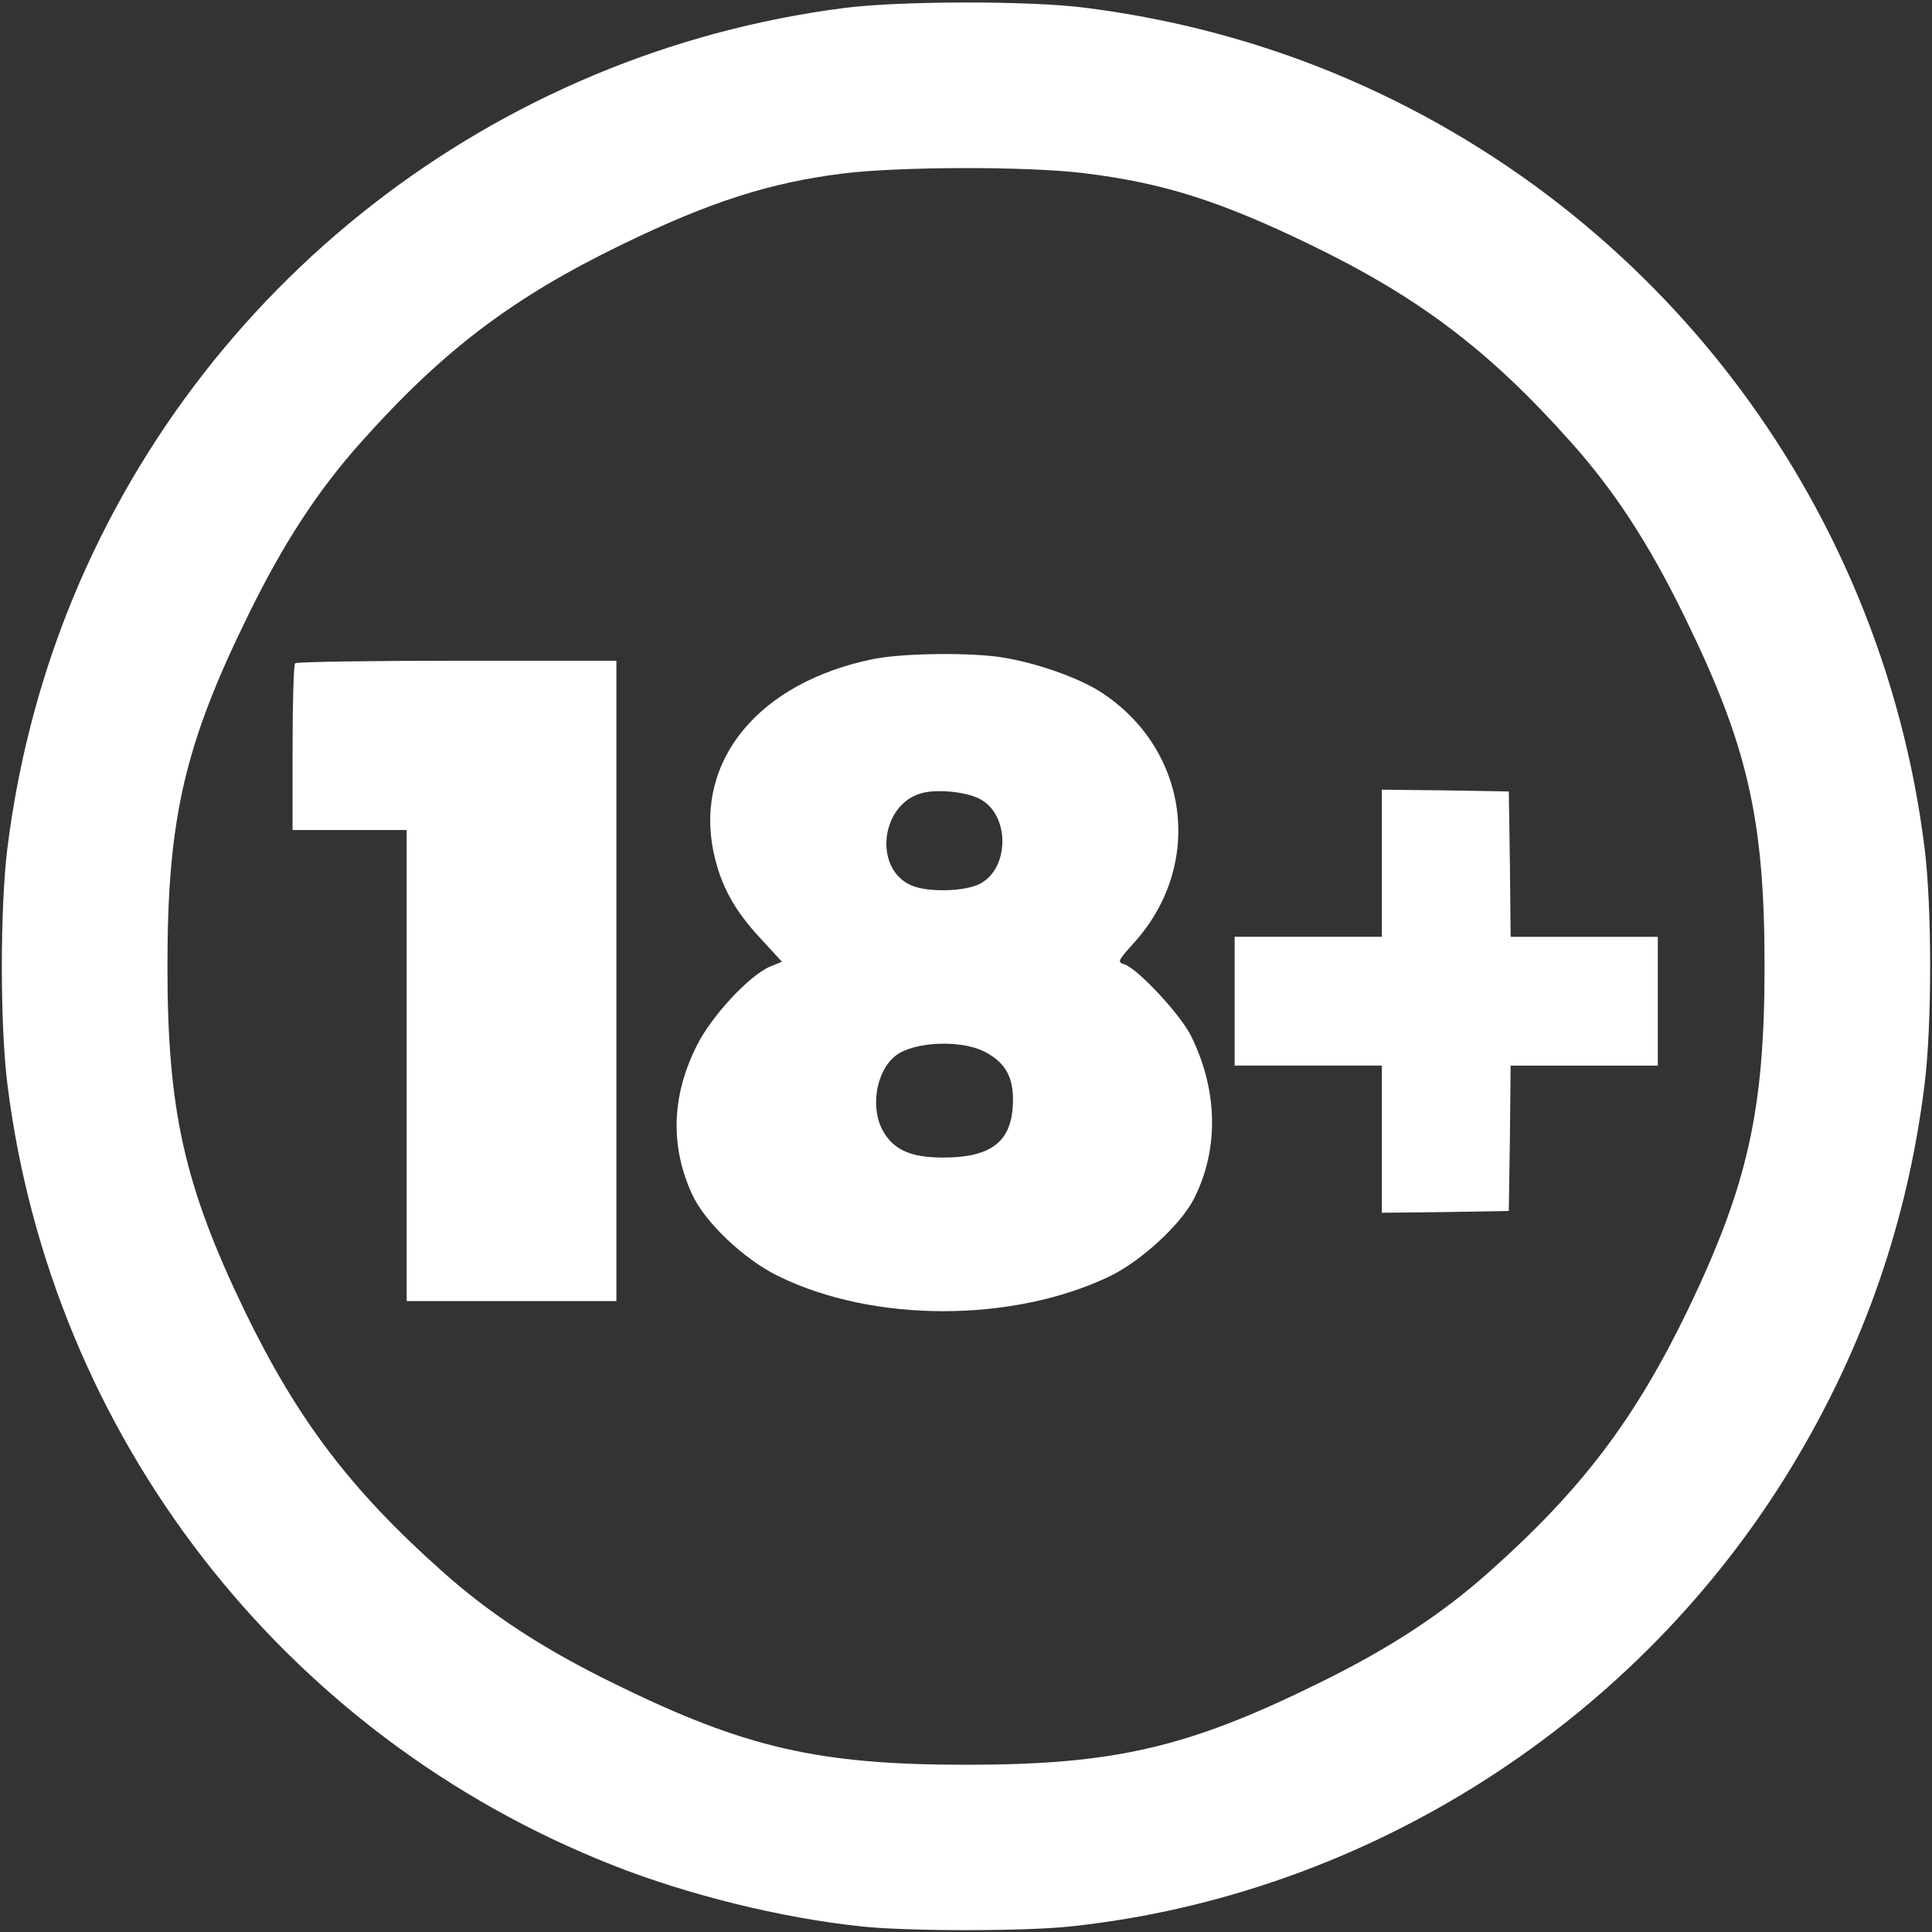
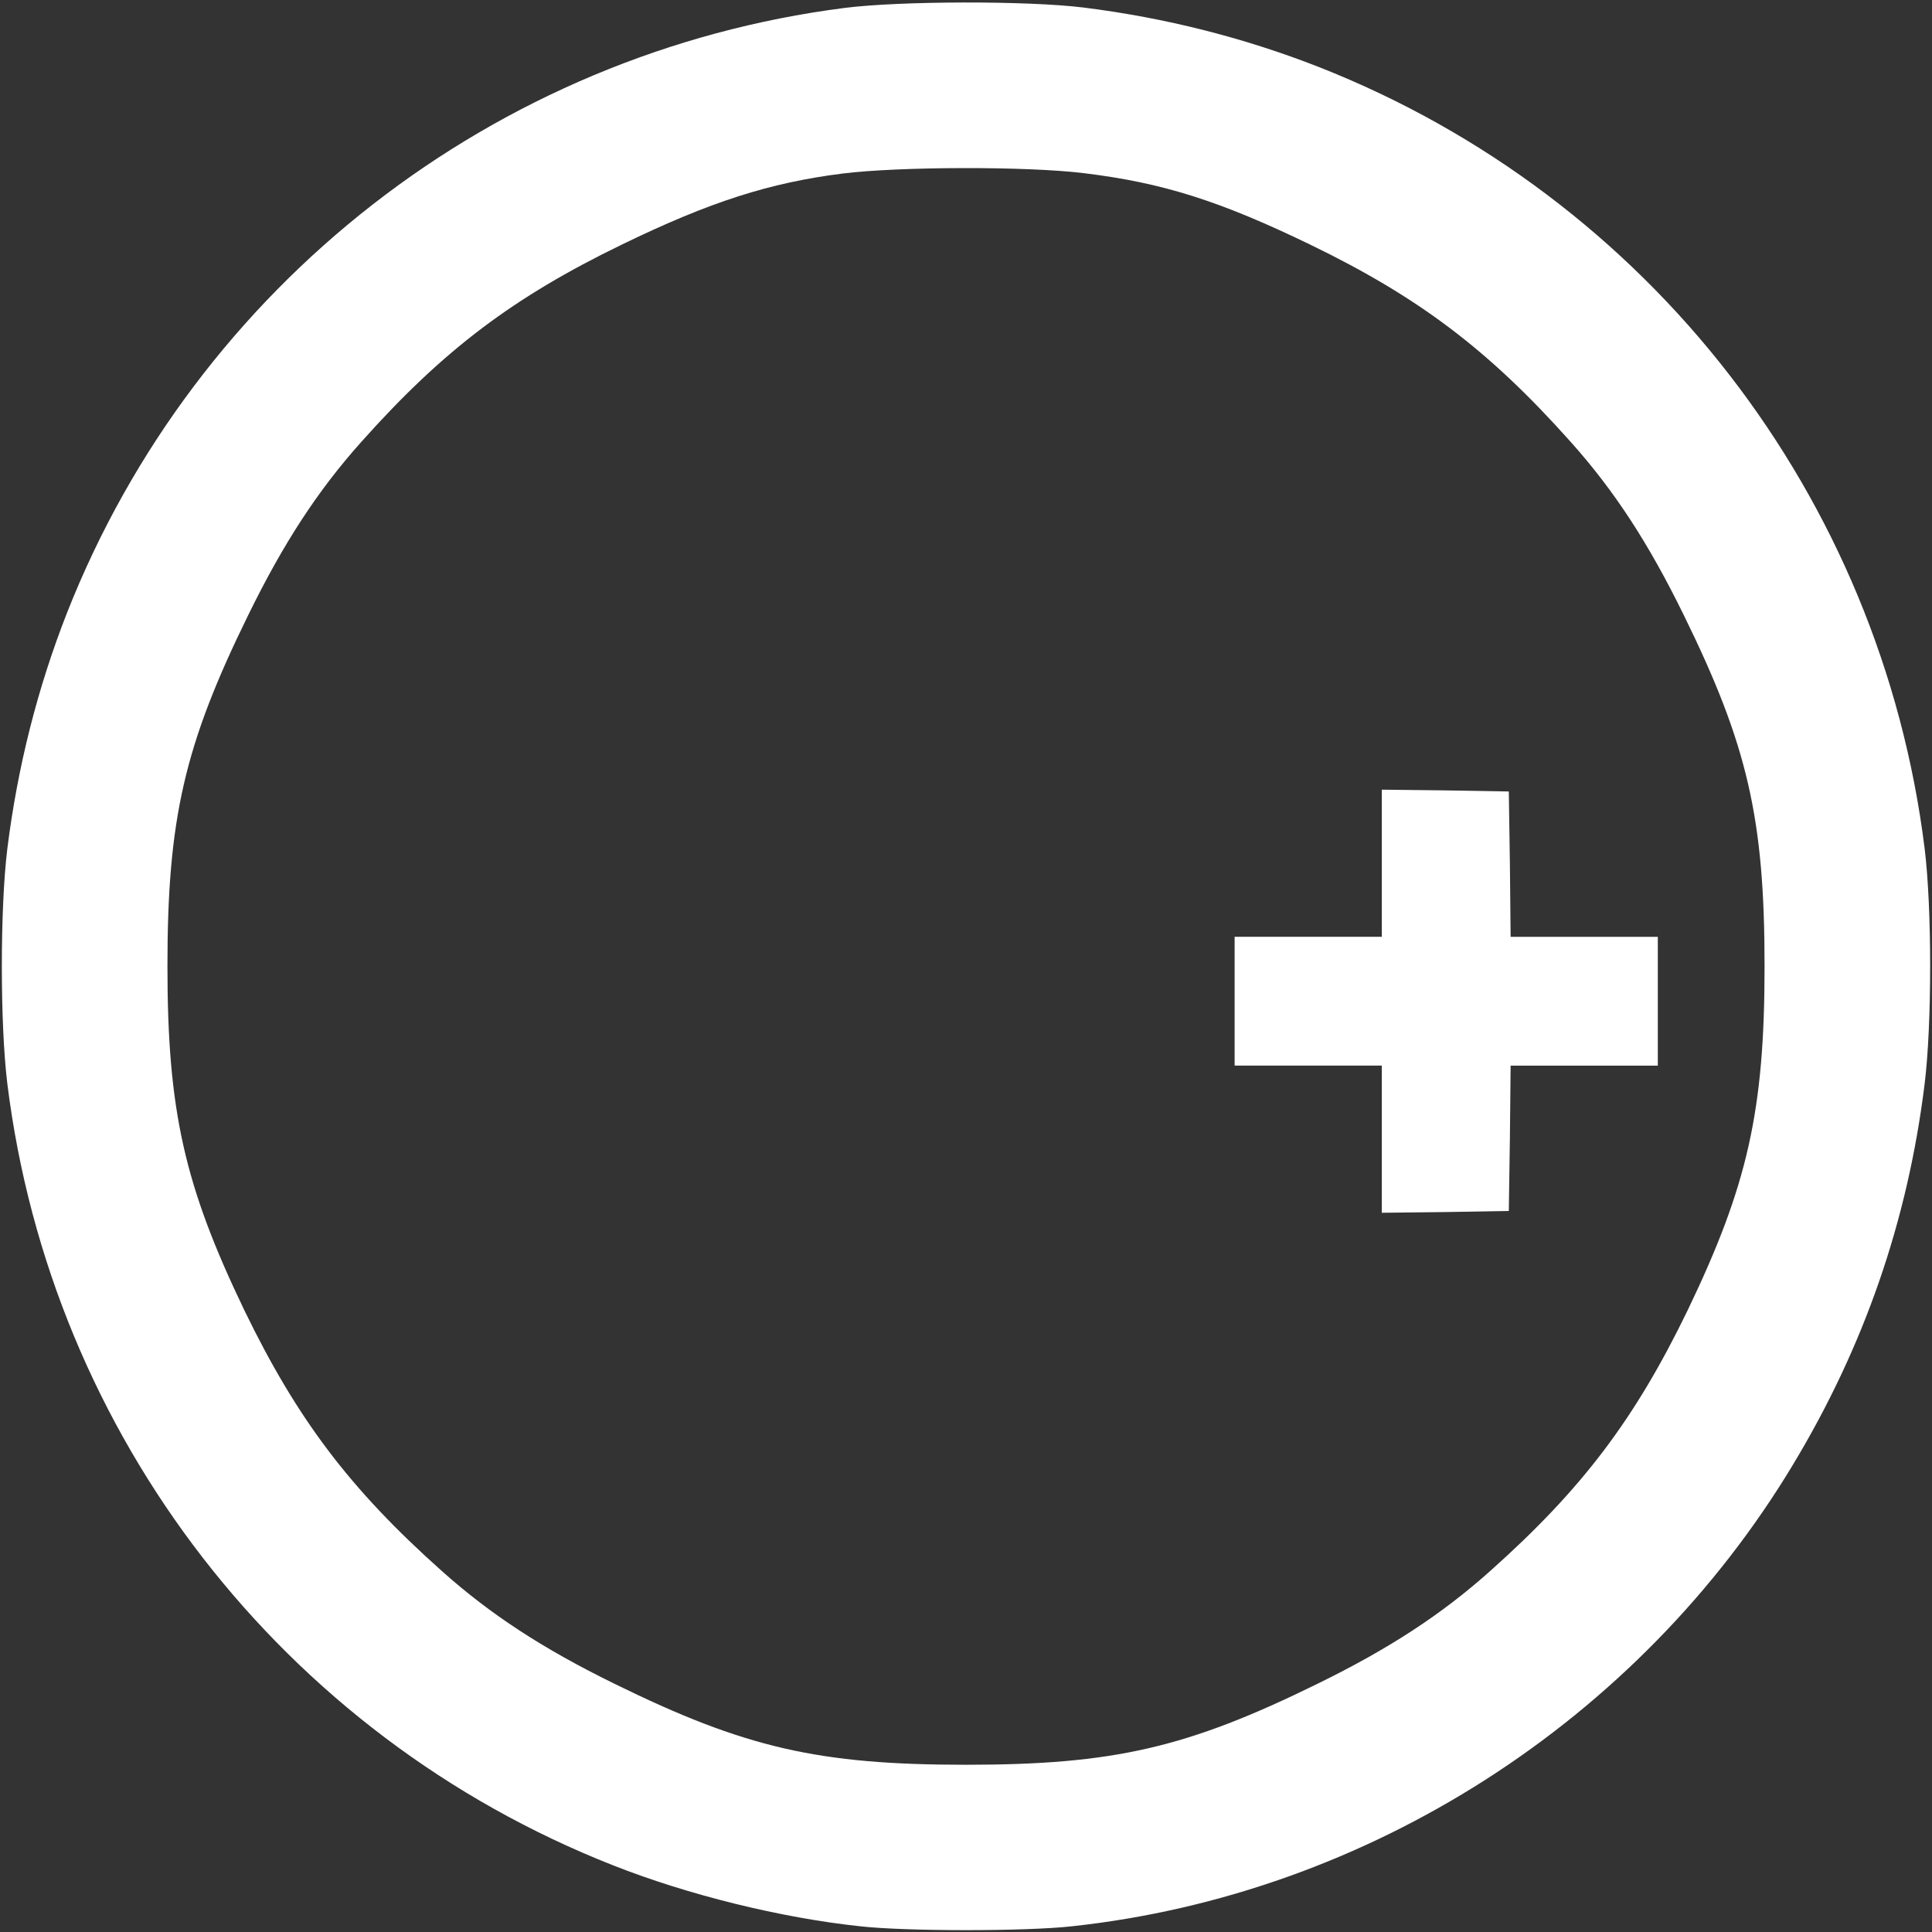
<svg xmlns="http://www.w3.org/2000/svg" version="1.1" width="48" height="48" viewBox="0 0 48 48" fill="#ffffff">
  <rect x="0" y="0" width="48" height="48" fill="#333333" stroke="none" />
  <title>18</title>
  <path d="M20.983 0.197c-8.695 1.115-16.11 6.885-19.319 15.031-0.731 1.865-1.225 3.813-1.481 5.851-0.183 1.481-0.183 4.37 0 5.851 1.088 8.741 6.848 16.183 15.040 19.41 1.874 0.741 4.178 1.307 6.144 1.518 1.143 0.128 4.123 0.128 5.266 0 7.36-0.795 14.080-5.102 17.911-11.465 1.774-2.944 2.853-6.062 3.273-9.463 0.183-1.481 0.183-4.37 0-5.851-1.088-8.741-6.848-16.183-15.040-19.41-1.865-0.731-3.813-1.225-5.851-1.481-1.399-0.174-4.581-0.165-5.943 0.009zM26.926 4.302c1.957 0.238 3.374 0.686 5.623 1.774 2.697 1.307 4.434 2.615 6.473 4.901 1.088 1.216 1.938 2.523 2.807 4.297 1.591 3.237 2.011 5.065 2.011 8.731 0 3.593-0.421 5.449-1.911 8.549-1.307 2.697-2.615 4.434-4.901 6.473-1.216 1.088-2.523 1.938-4.297 2.807-3.237 1.591-5.065 2.011-8.731 2.011s-5.495-0.421-8.731-2.011c-1.774-0.869-3.081-1.719-4.297-2.807-2.286-2.039-3.593-3.776-4.901-6.473-1.49-3.099-1.911-4.955-1.911-8.549 0-3.666 0.421-5.495 2.011-8.731 0.869-1.774 1.719-3.081 2.807-4.297 2.039-2.286 3.776-3.593 6.473-4.901 2.185-1.061 3.666-1.536 5.486-1.765 1.399-0.174 4.571-0.183 5.989-0.009z" />
-   <path d="M21.714 16.37c-2.853 0.576-4.462 2.514-3.986 4.8 0.174 0.823 0.512 1.445 1.179 2.158l0.521 0.567-0.293 0.119c-0.512 0.21-1.472 1.243-1.829 1.975-0.622 1.243-0.658 2.496-0.11 3.685 0.32 0.695 1.28 1.609 2.139 2.030 2.359 1.161 5.815 1.161 8.229 0.009 0.777-0.375 1.765-1.28 2.094-1.92 0.631-1.234 0.603-2.697-0.064-4.050-0.265-0.539-1.326-1.673-1.655-1.783-0.183-0.055-0.174-0.082 0.229-0.53 1.765-1.947 1.371-4.827-0.832-6.245-0.567-0.357-1.582-0.713-2.423-0.85-0.795-0.128-2.469-0.11-3.2 0.037zM24.384 19.872c0.713 0.421 0.686 1.71-0.037 2.085-0.366 0.192-1.28 0.219-1.691 0.046-0.969-0.402-0.786-2.039 0.265-2.304 0.402-0.101 1.152-0.018 1.463 0.174zM24.457 26.126c0.549 0.283 0.75 0.677 0.704 1.371-0.055 0.887-0.567 1.262-1.728 1.262-0.795 0-1.216-0.183-1.49-0.649-0.329-0.576-0.183-1.499 0.311-1.883 0.448-0.347 1.6-0.402 2.203-0.101z" />
-   <path d="M7.333 16.48c-0.037 0.027-0.064 0.978-0.064 2.103v2.039h2.834v11.703h5.211v-15.909h-3.959c-2.185 0-3.995 0.027-4.023 0.064z" />
-   <path d="M34.331 21.445v1.829h-3.657v3.2h3.657v3.657l1.582-0.018 1.573-0.027 0.027-1.81 0.018-1.801h3.657v-3.2h-3.657l-0.018-1.81-0.027-1.801-1.573-0.027-1.582-0.018v1.829z" />
+   <path d="M34.331 21.445v1.829h-3.657v3.2h3.657v3.657l1.582-0.018 1.573-0.027 0.027-1.81 0.018-1.801h3.657v-3.2h-3.657l-0.018-1.81-0.027-1.801-1.573-0.027-1.582-0.018v1.829" />
</svg>